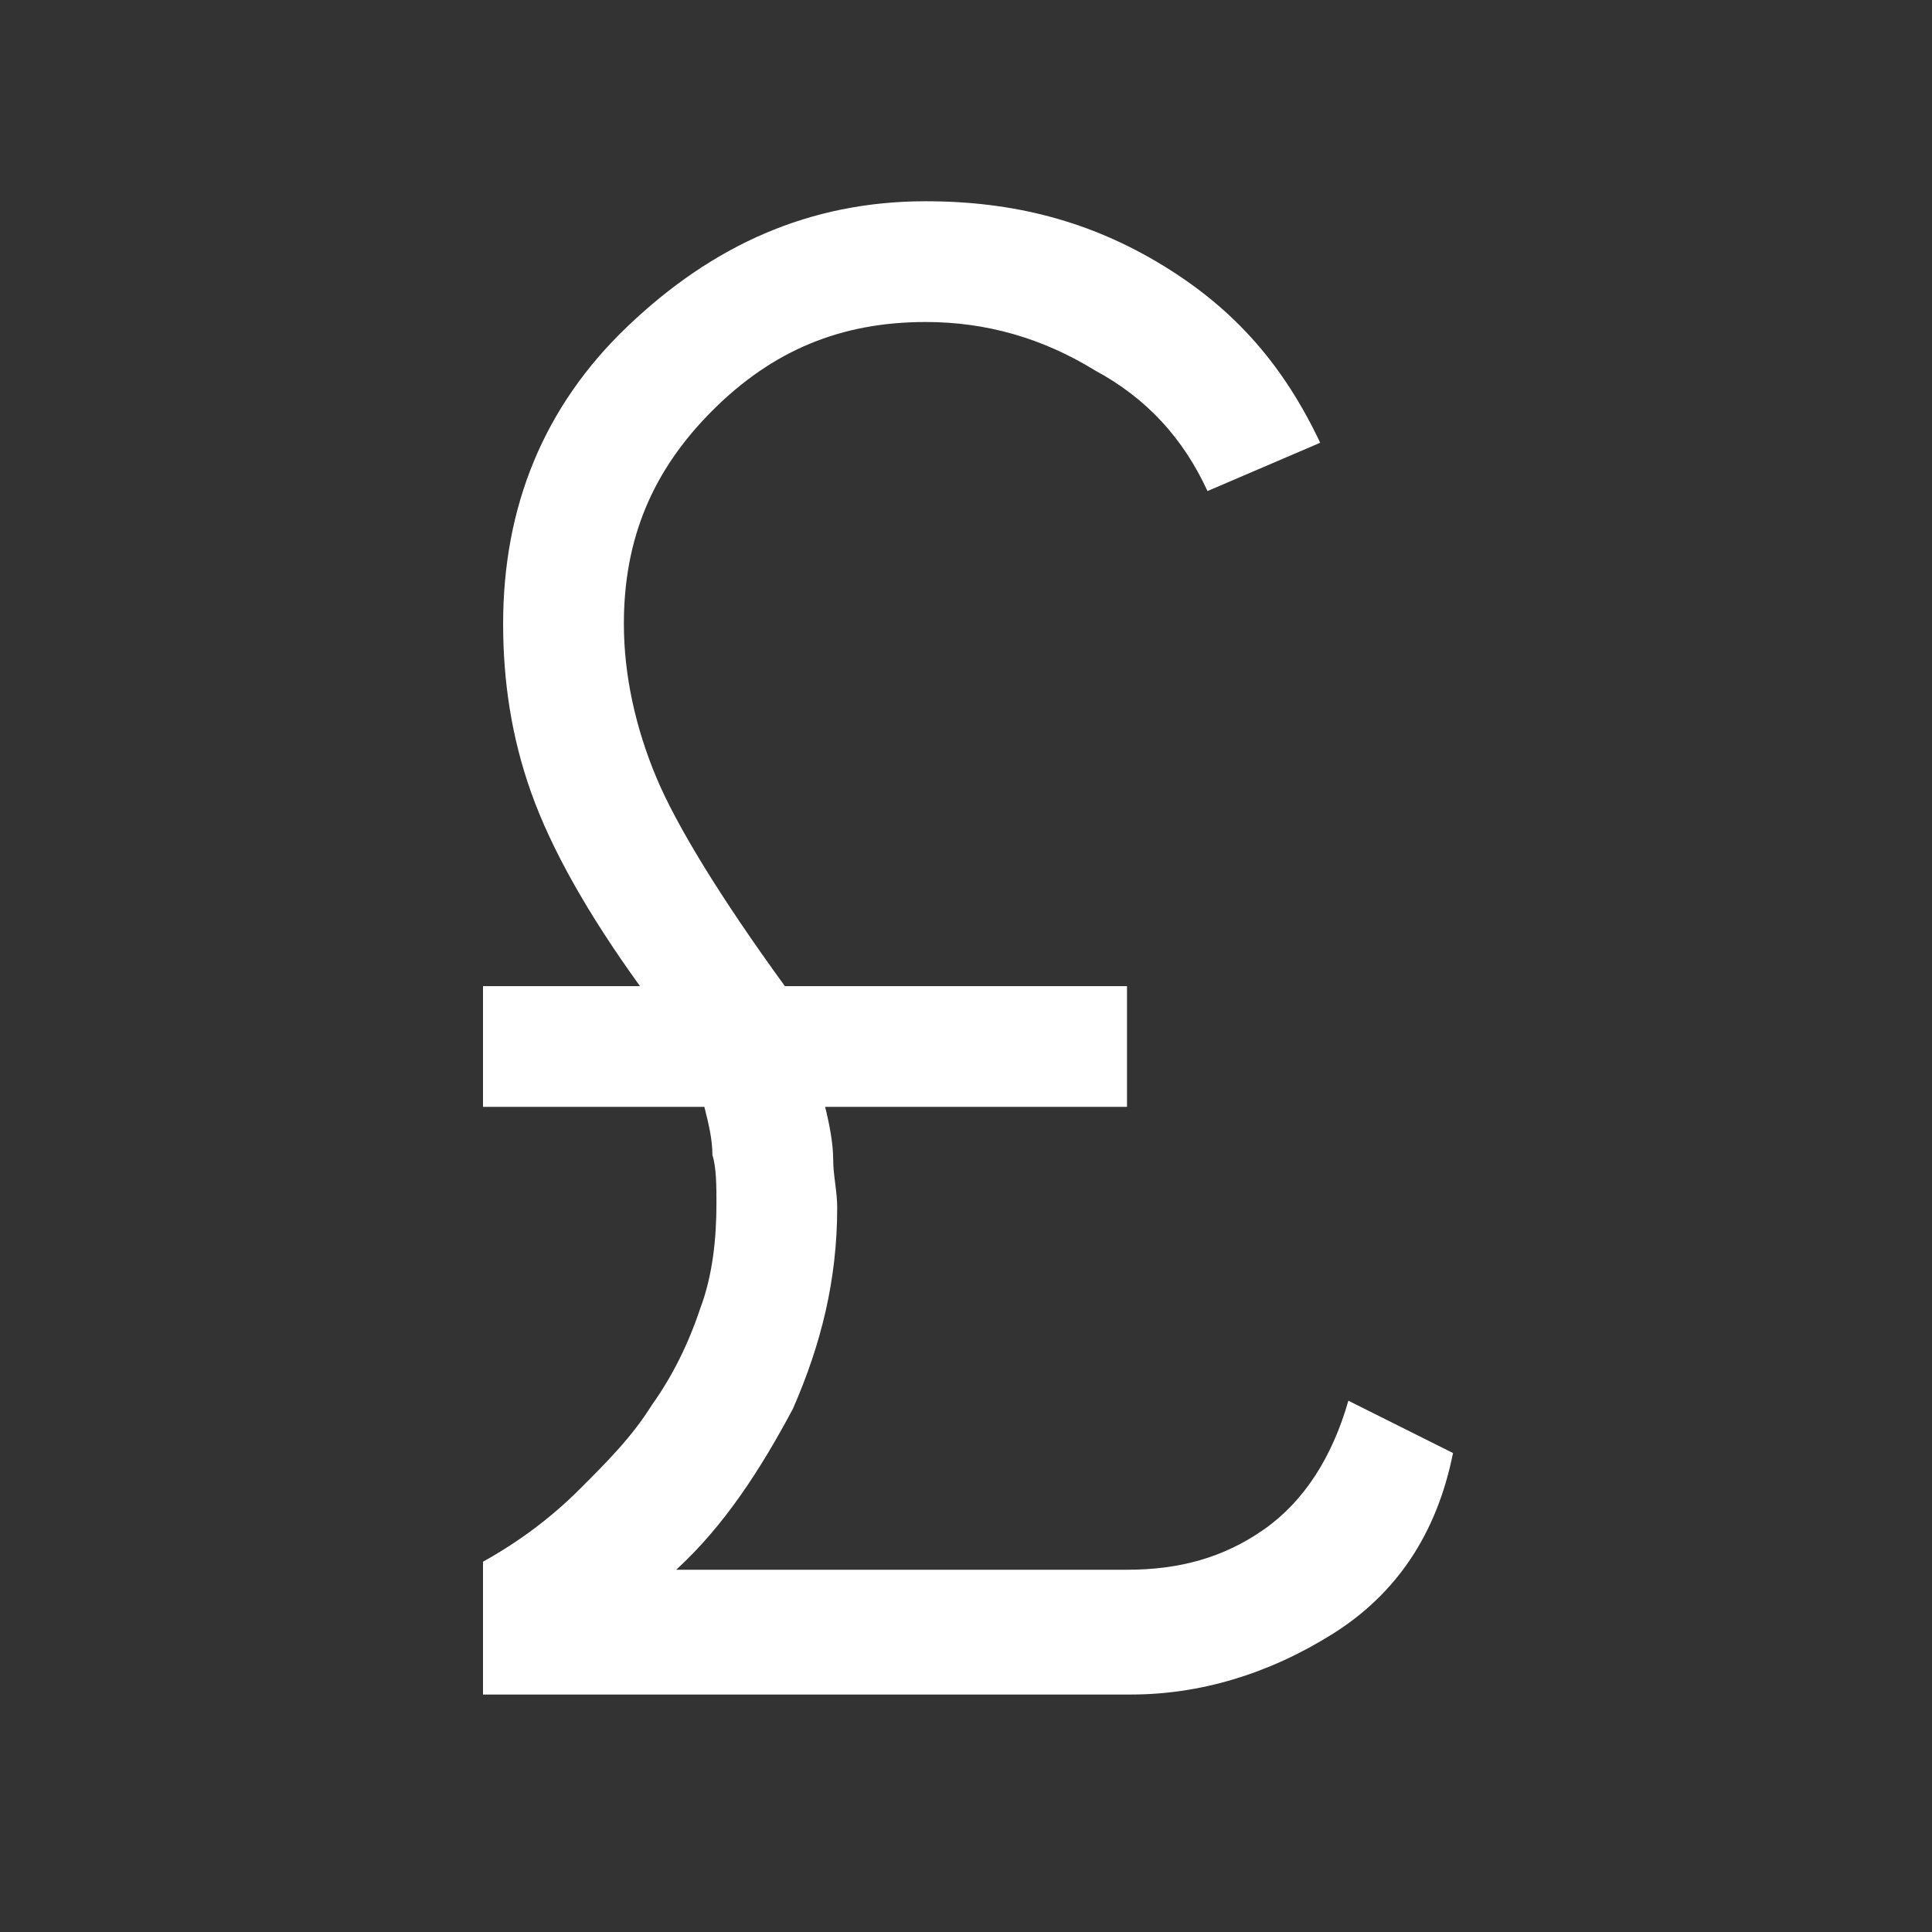
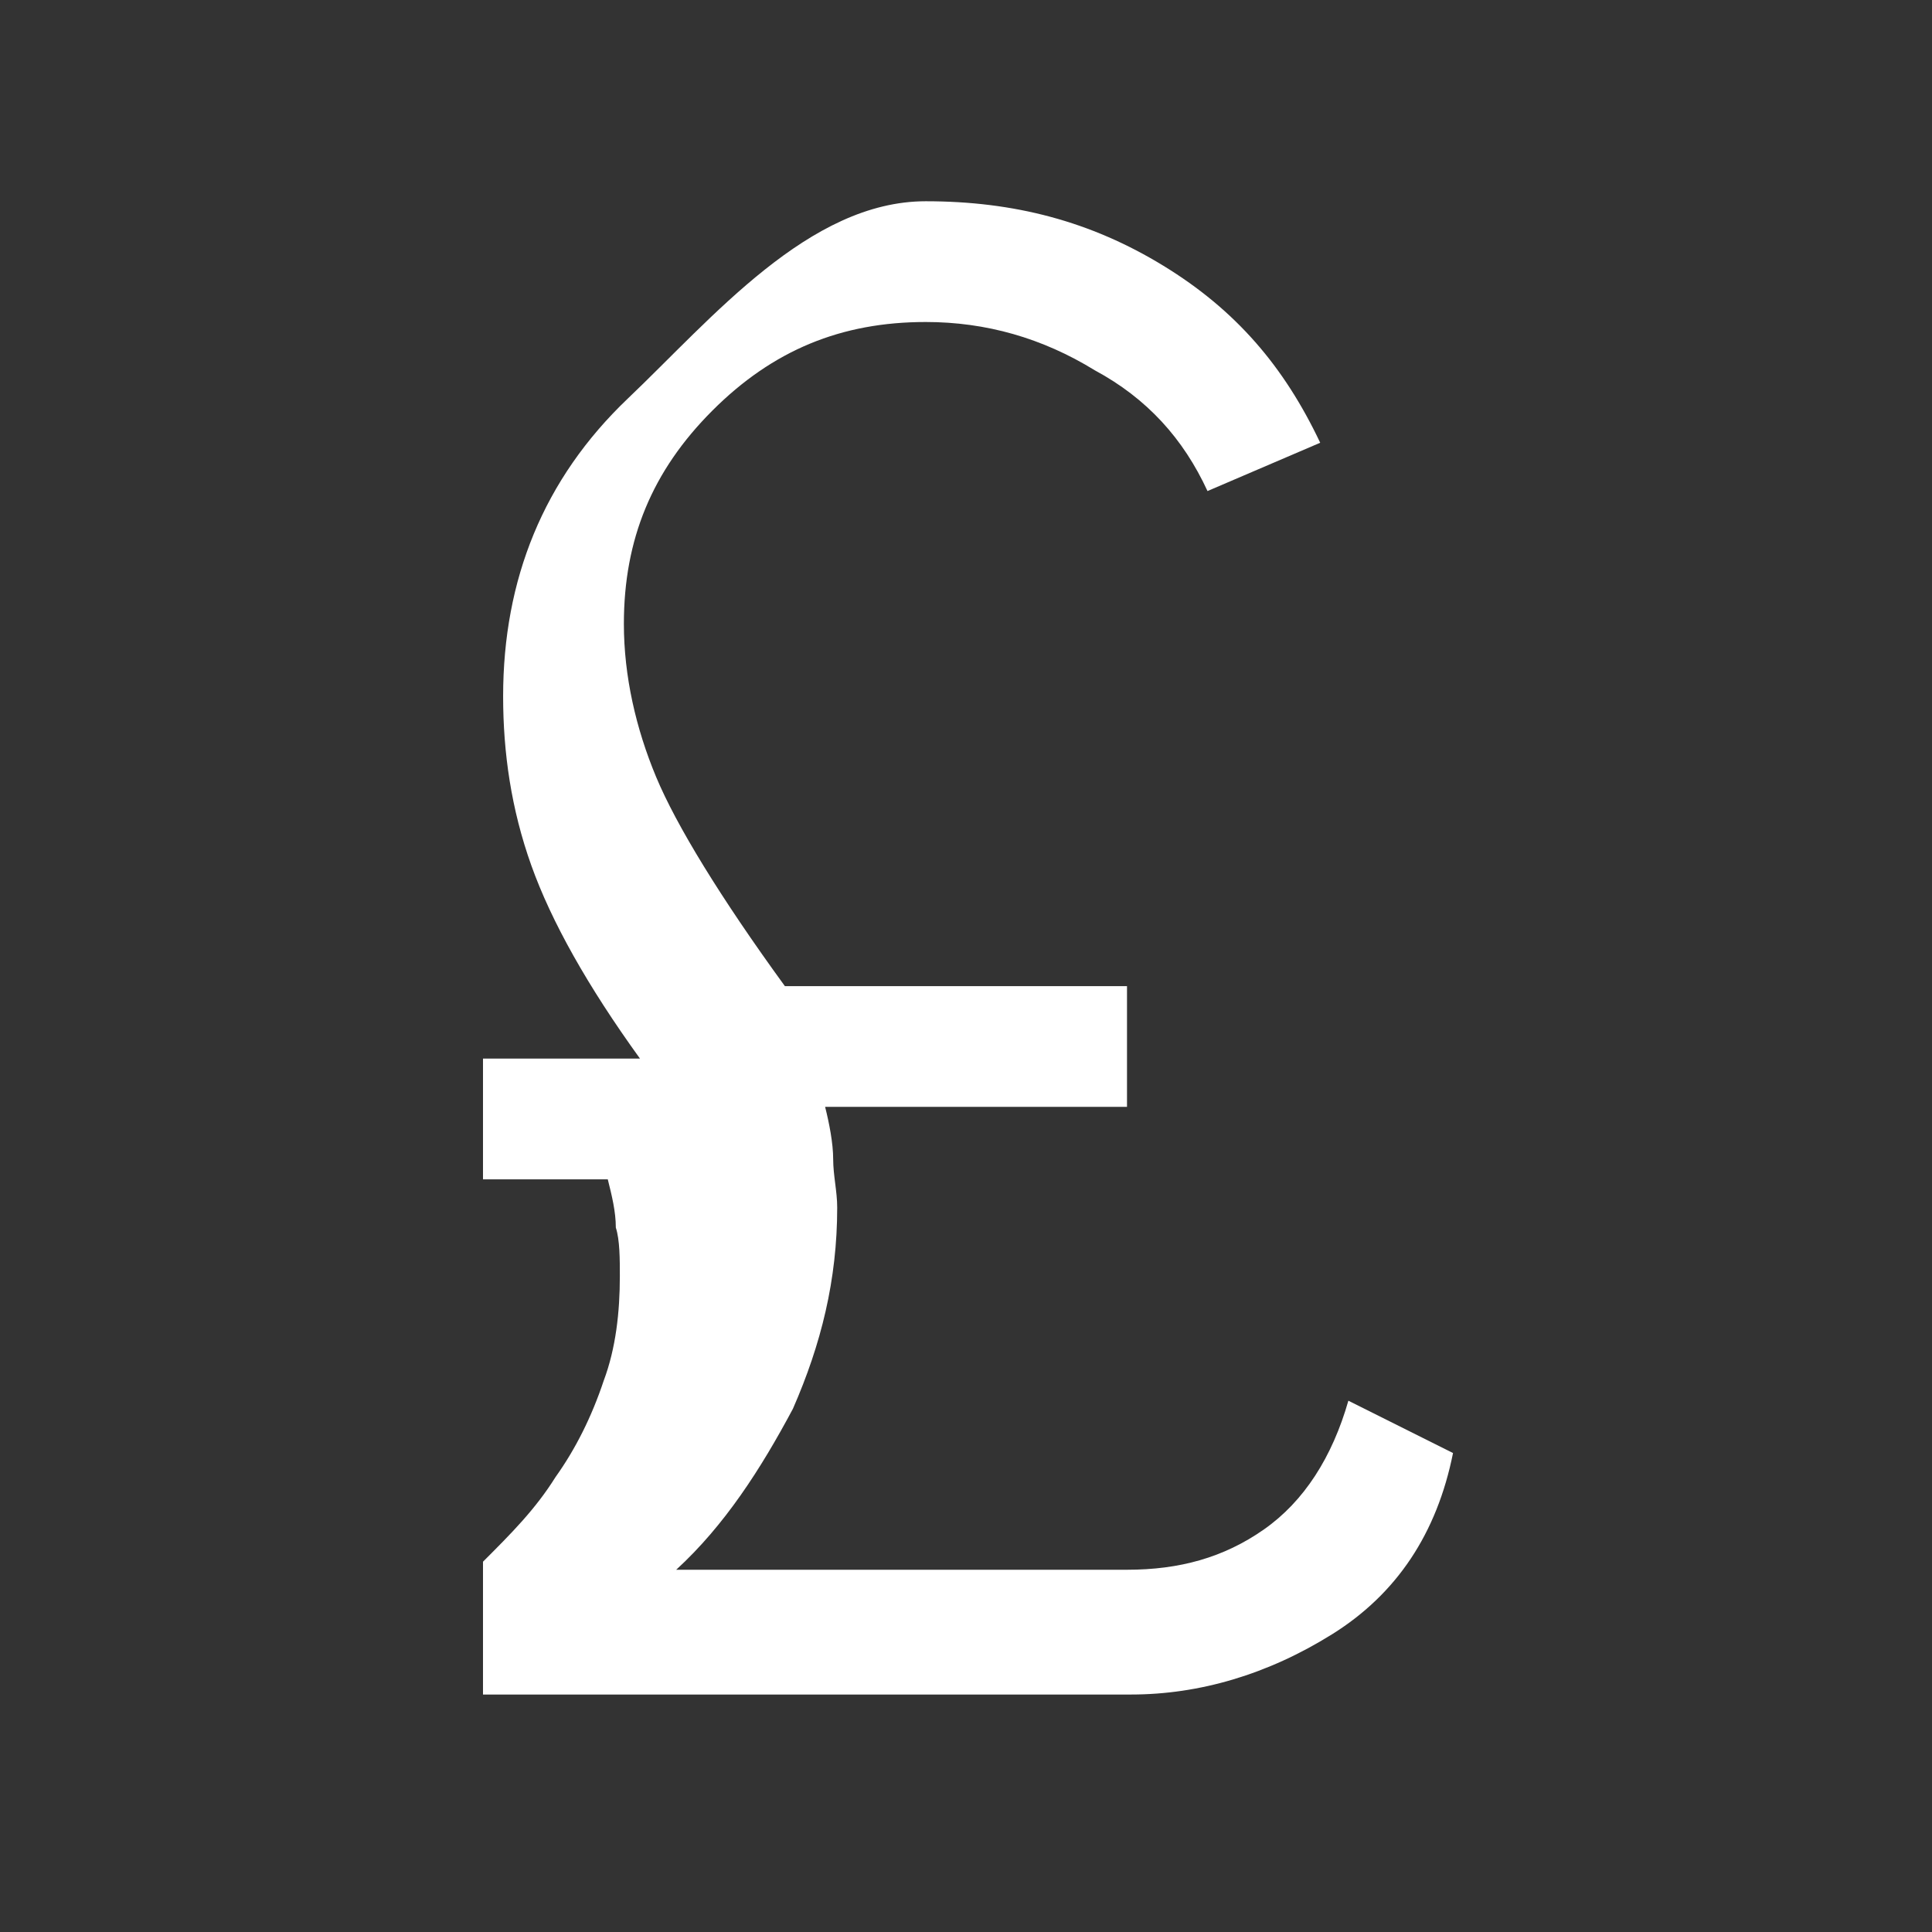
<svg xmlns="http://www.w3.org/2000/svg" version="1.1" id="Layer_1" x="0px" y="0px" viewBox="0 0 48 48" style="enable-background:new 0 0 48 48;" xml:space="preserve">
  <rect x="0" y="0" width="48" height="48" fill="#333333" stroke="none" />
  <style type="text/css">
	.st0{fill:#FFFFFF;}
</style>
-   <path class="st0" d="m12 42v-3.2c.9-.5 1.7-1.1 2.4-1.8c.7-.7 1.3-1.3 1.8-2.1c.5-.7.9-1.5 1.2-2.4c.3-.8.4-1.7.4-2.6c0-.4 0-.9-.1-1.2c0-.4-.1-.8-.2-1.2H12v-3h3.9c-1.3-1.8-2.2-3.4-2.7-4.8c-.5-1.4-.7-2.8-.7-4.2c0-2.9 1-5.4 3.1-7.4S20.1 5 23 5c2.2 0 4.1.5 5.9 1.6s3 2.5 3.9 4.4L30 12.2c-.6-1.3-1.5-2.3-2.8-3C25.9 8.4 24.5 8 23 8c-2.1 0-3.8.7-5.3 2.2s-2.2 3.2-2.2 5.3c0 1.3.3 2.6.8 3.8c.5 1.2 1.6 3 3.2 5.2h8.5v3h-7.5c.1.4.2.9.2 1.3c0 .4.1.8.1 1.2c0 1.8-.4 3.4-1.1 5c-.8 1.5-1.7 2.9-2.9 4H28c1.3 0 2.4-.3 3.4-1c1-.7 1.7-1.8 2.1-3.2l2.6 1.3c-.4 2-1.4 3.5-3 4.5c-1.6 1-3.3 1.5-5 1.5H12z" />
+   <path class="st0" d="m12 42v-3.2c.7-.7 1.3-1.3 1.8-2.1c.5-.7.9-1.5 1.2-2.4c.3-.8.4-1.7.4-2.6c0-.4 0-.9-.1-1.2c0-.4-.1-.8-.2-1.2H12v-3h3.9c-1.3-1.8-2.2-3.4-2.7-4.8c-.5-1.4-.7-2.8-.7-4.2c0-2.9 1-5.4 3.1-7.4S20.1 5 23 5c2.2 0 4.1.5 5.9 1.6s3 2.5 3.9 4.4L30 12.2c-.6-1.3-1.5-2.3-2.8-3C25.9 8.4 24.5 8 23 8c-2.1 0-3.8.7-5.3 2.2s-2.2 3.2-2.2 5.3c0 1.3.3 2.6.8 3.8c.5 1.2 1.6 3 3.2 5.2h8.5v3h-7.5c.1.4.2.9.2 1.3c0 .4.1.8.1 1.2c0 1.8-.4 3.4-1.1 5c-.8 1.5-1.7 2.9-2.9 4H28c1.3 0 2.4-.3 3.4-1c1-.7 1.7-1.8 2.1-3.2l2.6 1.3c-.4 2-1.4 3.5-3 4.5c-1.6 1-3.3 1.5-5 1.5H12z" />
</svg>